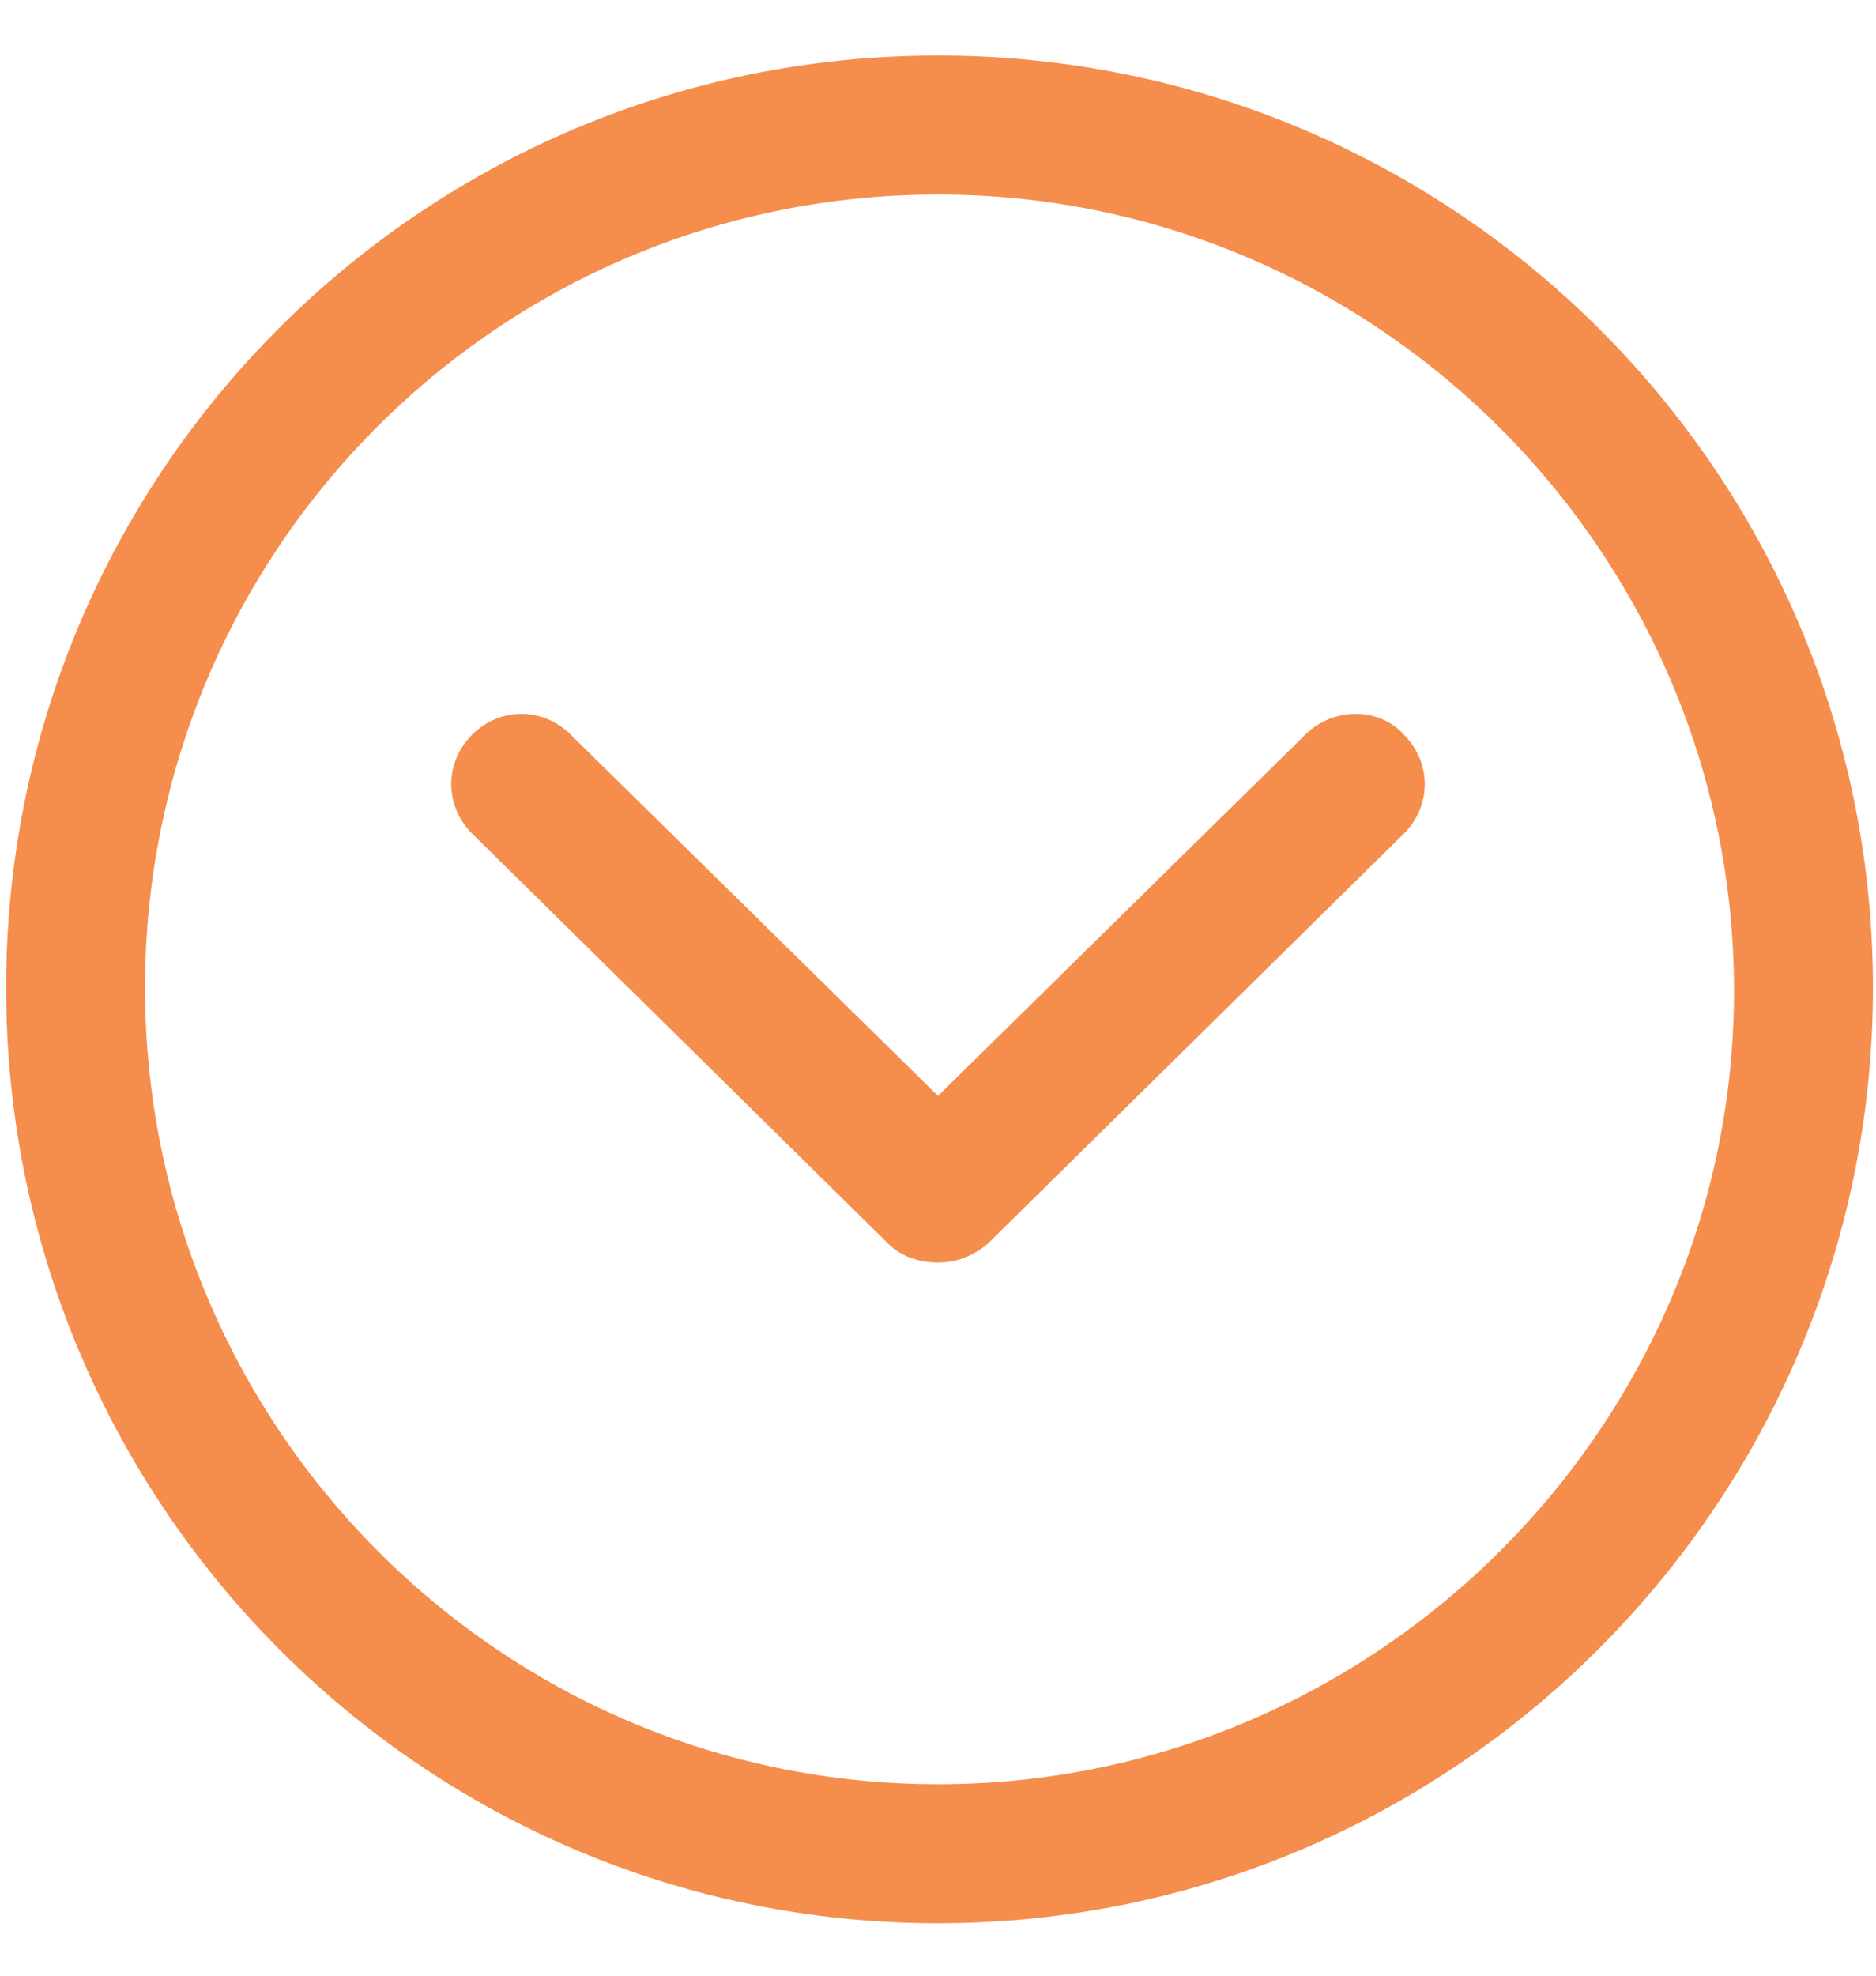
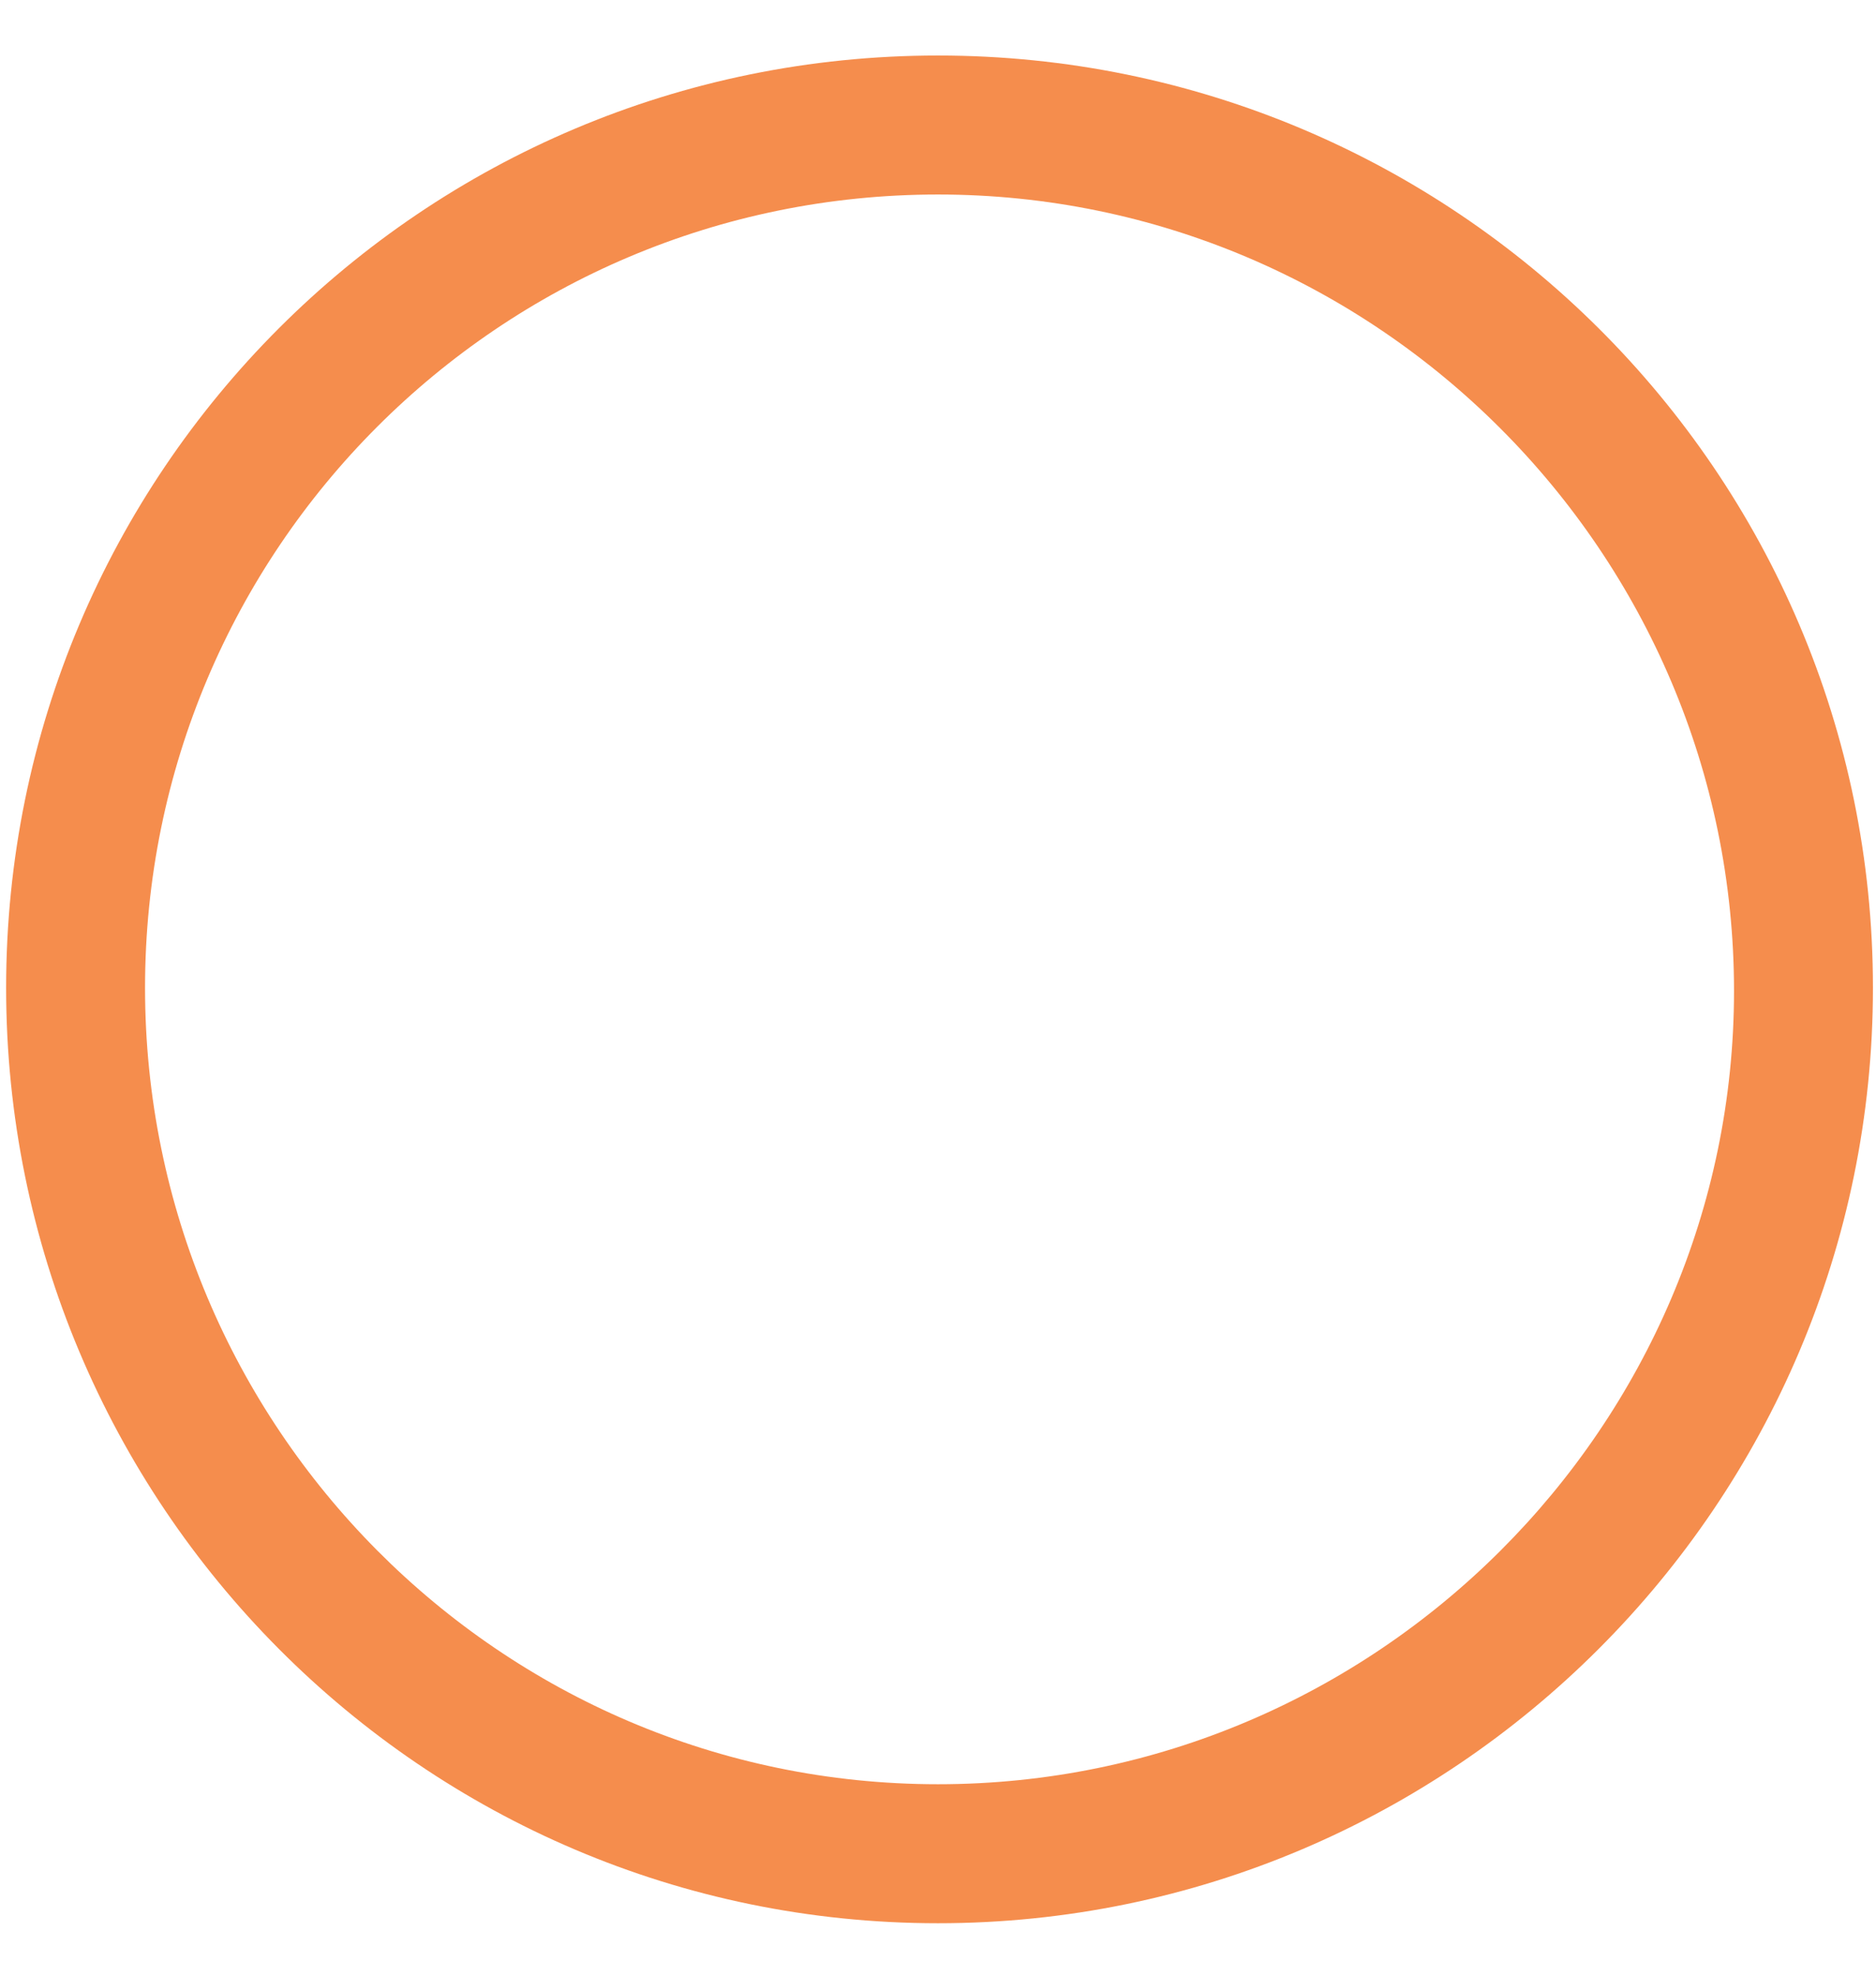
<svg xmlns="http://www.w3.org/2000/svg" width="19" height="20" viewBox="0 0 19 20" fill="none">
  <path d="M9.5 0.562C4.281 0.562 0.062 4.781 0.062 10C0.062 15.219 4.281 19.469 9.5 19.469C14.719 19.469 18.969 15.219 18.969 10C18.969 4.781 14.719 0.562 9.5 0.562ZM9.5 18.062C5.062 18.062 1.469 14.438 1.469 10C1.469 5.562 5.062 1.969 9.5 1.969C13.938 1.969 17.562 5.594 17.562 10.031C17.562 14.438 13.938 18.062 9.5 18.062Z" fill="#F58D4D" />
-   <path d="M13.219 7.438L9.5 11.094L5.781 7.438C5.5 7.156 5.062 7.156 4.781 7.438C4.5 7.719 4.5 8.156 4.781 8.438L9 12.594C9.125 12.719 9.312 12.781 9.5 12.781C9.688 12.781 9.844 12.719 10 12.594L14.219 8.438C14.5 8.156 14.5 7.719 14.219 7.438C13.969 7.156 13.5 7.156 13.219 7.438Z" fill="#F58D4D" />
</svg>